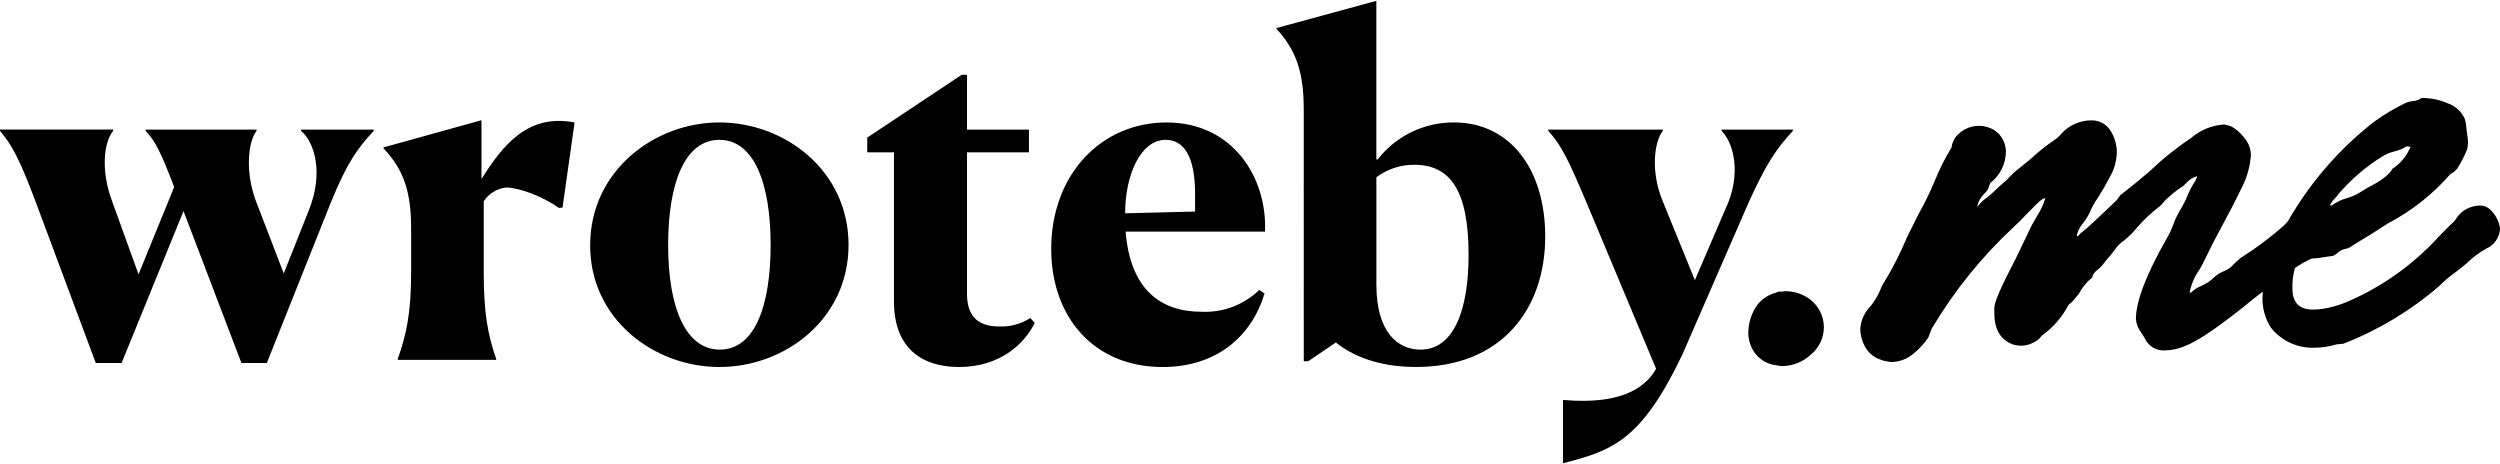
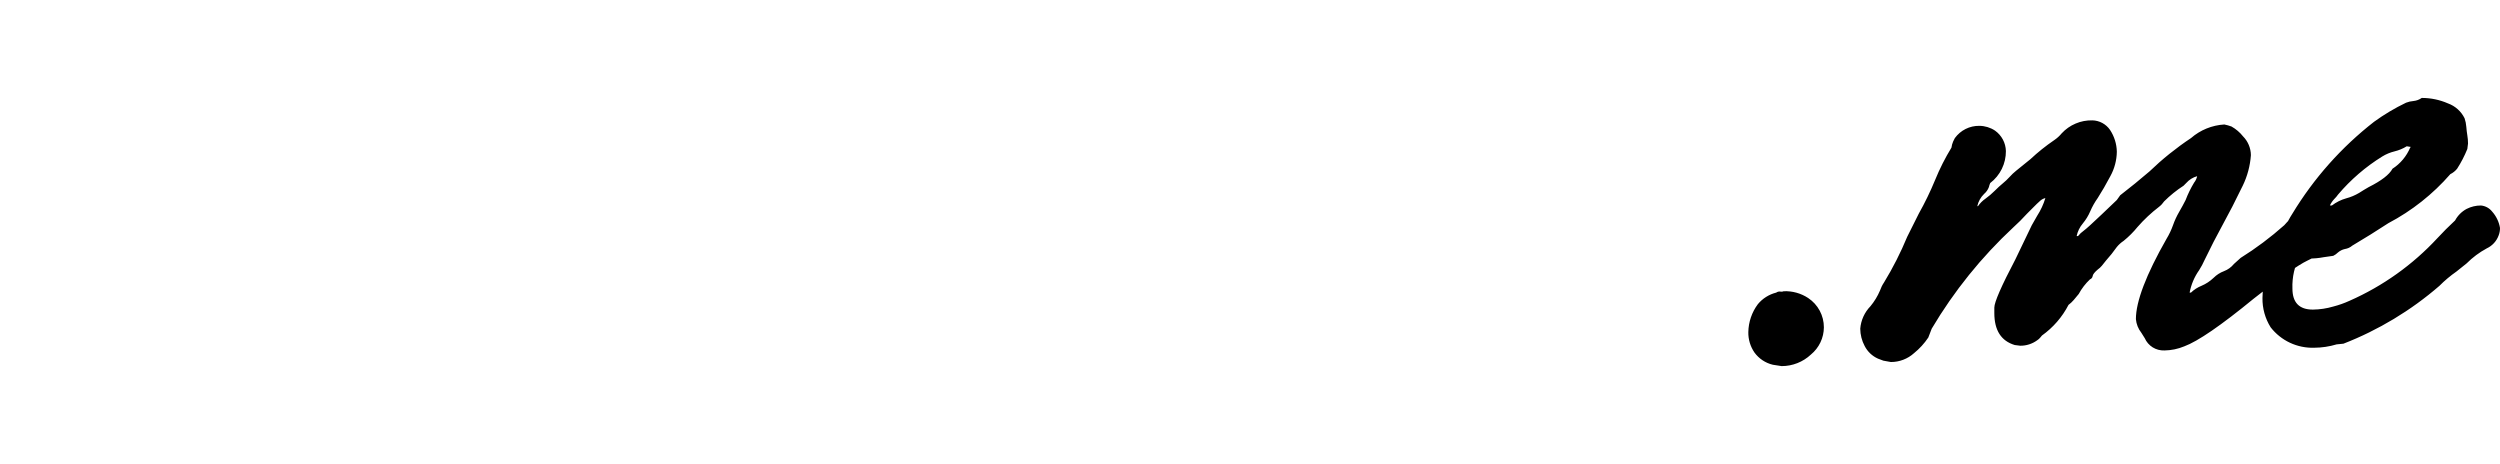
<svg xmlns="http://www.w3.org/2000/svg" width="167" height="31" viewBox="0 0 167 31" fill="none">
-   <path d="M22.108 13.506C23.209 10.828 23.863 9.936 24.964 8.745V8.656H20.114V8.745C20.977 9.46 21.661 11.513 20.62 14.072L18.954 18.267L17.08 13.388C16.366 11.454 16.574 9.461 17.139 8.745V8.656H9.73V8.745C10.385 9.43 10.772 10.233 11.634 12.495L9.254 18.326L7.469 13.387C6.755 11.453 6.904 9.549 7.558 8.744V8.655H0V8.744C0.803 9.667 1.338 10.708 2.38 13.475L6.397 24.247H8.123L12.259 14.1L16.127 24.247H17.824L22.108 13.506ZM26.571 24.04H33.147V23.979C32.581 22.343 32.313 20.915 32.313 18.148V13.447C32.479 13.194 32.698 12.98 32.955 12.821C33.212 12.662 33.501 12.56 33.801 12.525C34.635 12.525 36.211 13.09 37.342 13.893L37.578 13.864L38.382 8.18C35.287 7.586 33.621 9.639 32.163 11.958V8.031L25.619 9.846V9.906C26.956 11.334 27.464 12.762 27.464 15.291V18.117C27.464 21.003 27.136 22.342 26.571 23.979V24.04ZM48.054 24.516C52.457 24.516 56.683 21.302 56.683 16.363C56.683 11.394 52.428 8.179 48.054 8.179C43.68 8.179 39.424 11.453 39.424 16.363C39.395 21.272 43.65 24.516 48.054 24.516ZM48.084 23.355C45.792 23.355 44.632 20.529 44.632 16.363C44.632 12.197 45.763 9.341 48.055 9.341C50.348 9.341 51.478 12.197 51.478 16.363C51.478 20.528 50.375 23.355 48.084 23.355ZM69.12 21.57L68.823 21.243C68.204 21.643 67.476 21.841 66.74 21.808C65.49 21.808 64.597 21.273 64.597 19.636V10.174H68.733V8.656H64.597V4.997H64.24L57.932 9.192V10.175H59.717V20.142C59.717 23.266 61.592 24.516 64.061 24.516C66.74 24.516 68.406 23.028 69.12 21.57ZM80.278 20.826C77.6 20.826 75.517 19.428 75.19 15.47H84.503C84.652 11.87 82.361 8.18 77.927 8.18C73.553 8.18 70.221 11.662 70.221 16.631C70.221 21.154 73.047 24.516 77.659 24.516C81.23 24.516 83.581 22.522 84.473 19.606L84.116 19.37C83.61 19.861 83.008 20.244 82.347 20.494C81.687 20.745 80.983 20.858 80.278 20.826L80.278 20.826ZM77.868 9.341C79.058 9.341 79.832 10.412 79.832 12.941V14.131L75.16 14.249C75.16 11.661 76.202 9.341 77.868 9.341H77.868ZM87.092 24.129H87.389L89.236 22.878C90.307 23.741 92.033 24.514 94.592 24.514C100.336 24.514 103.221 20.616 103.221 15.796C103.221 11.303 100.87 8.178 97.122 8.178C96.141 8.173 95.171 8.393 94.288 8.822C93.406 9.25 92.633 9.876 92.03 10.65H91.94V0.057L85.275 1.872V1.932C86.584 3.36 87.09 4.818 87.09 7.317L87.092 24.129ZM94.887 23.355C93.37 23.355 91.942 22.195 91.942 19.011V11.84C92.671 11.294 93.559 11.002 94.471 11.007C96.851 11.007 98.101 12.673 98.101 17.017C98.101 20.766 97.09 23.355 94.888 23.355L94.887 23.355ZM104.409 30.943C107.652 30.11 109.616 29.485 112.383 23.683L116.817 13.506C118.008 10.888 118.662 9.936 119.763 8.745V8.656H115.002V8.745C115.746 9.46 116.431 11.572 115.211 14.072L113.217 18.715L111.073 13.447C110.24 11.453 110.508 9.46 111.073 8.745V8.656H103.427V8.745C104.29 9.668 104.796 10.739 105.956 13.476L110.628 24.634C109.348 26.896 106.254 26.866 104.409 26.717L104.409 30.943Z" fill="black" />
  <path d="M119.015 24.456L118.425 24.365C117.931 24.248 117.495 23.958 117.197 23.547C116.922 23.146 116.779 22.669 116.788 22.183C116.8 21.51 117.023 20.858 117.425 20.319C117.741 19.937 118.171 19.666 118.652 19.546C118.731 19.489 118.829 19.464 118.925 19.478C119.001 19.495 119.081 19.487 119.152 19.455C119.732 19.43 120.305 19.59 120.789 19.91C121.111 20.124 121.375 20.415 121.558 20.756C121.74 21.097 121.836 21.478 121.835 21.865C121.833 22.213 121.755 22.557 121.605 22.871C121.455 23.185 121.238 23.463 120.969 23.684C120.44 24.18 119.741 24.457 119.015 24.456ZM126.31 24.183L125.81 24.093L125.447 23.956C125.064 23.785 124.751 23.488 124.56 23.115C124.369 22.758 124.268 22.36 124.265 21.955C124.311 21.391 124.552 20.861 124.947 20.455C125.209 20.139 125.423 19.787 125.583 19.409C125.65 19.216 125.741 19.032 125.856 18.863C126.449 17.89 126.966 16.871 127.402 15.817L128.175 14.271C128.584 13.544 128.948 12.793 129.266 12.021C129.571 11.273 129.936 10.551 130.357 9.861C130.375 9.72 130.414 9.582 130.47 9.452L130.584 9.225C130.771 8.967 131.018 8.758 131.302 8.615C131.587 8.473 131.902 8.401 132.221 8.406C132.593 8.409 132.956 8.519 133.267 8.725C133.486 8.88 133.665 9.084 133.792 9.321C133.918 9.557 133.987 9.82 133.994 10.089C133.997 10.501 133.904 10.909 133.723 11.28C133.541 11.651 133.276 11.975 132.948 12.226C132.909 12.313 132.878 12.404 132.858 12.498C132.791 12.674 132.682 12.83 132.539 12.953C132.31 13.175 132.151 13.46 132.084 13.771H132.13C132.265 13.576 132.434 13.406 132.63 13.271C132.848 13.114 133.054 12.939 133.244 12.748C133.441 12.551 133.622 12.385 133.789 12.248C133.951 12.116 134.103 11.971 134.244 11.816C134.377 11.668 134.521 11.531 134.677 11.406L135.631 10.634C136.128 10.169 136.66 9.743 137.223 9.36C137.41 9.234 137.579 9.08 137.723 8.905C137.983 8.624 138.3 8.402 138.653 8.253C139.005 8.103 139.386 8.031 139.769 8.04C140.002 8.045 140.23 8.105 140.436 8.216C140.641 8.327 140.817 8.484 140.949 8.677C141.236 9.109 141.394 9.614 141.404 10.132C141.397 10.705 141.248 11.267 140.971 11.769C140.682 12.315 140.402 12.8 140.13 13.225C139.932 13.502 139.765 13.799 139.63 14.111C139.504 14.407 139.335 14.683 139.13 14.93C138.925 15.171 138.784 15.461 138.72 15.771H138.811C138.922 15.631 139.052 15.509 139.198 15.407C139.364 15.286 139.766 14.922 140.402 14.316L141.403 13.361L141.63 13.043C142.297 12.528 142.949 11.998 143.585 11.452C144.441 10.628 145.369 9.882 146.359 9.224C146.98 8.683 147.764 8.364 148.586 8.315C148.749 8.348 148.908 8.394 149.064 8.451C149.362 8.619 149.625 8.843 149.837 9.111C150.166 9.444 150.354 9.892 150.36 10.361C150.311 11.072 150.125 11.767 149.814 12.407L149.723 12.589C149.33 13.407 148.92 14.203 148.495 14.976C148.071 15.749 147.661 16.545 147.268 17.363C147.164 17.599 147.042 17.827 146.904 18.045C146.586 18.493 146.369 19.005 146.267 19.545H146.358C146.561 19.349 146.801 19.195 147.063 19.09C147.357 18.965 147.627 18.788 147.858 18.568C148.058 18.367 148.298 18.212 148.563 18.113C148.822 18.015 149.049 17.85 149.223 17.636L149.677 17.226C150.707 16.582 151.681 15.852 152.589 15.044C153.134 14.407 153.65 14.089 154.135 14.089C154.48 14.083 154.817 14.195 155.089 14.407C155.331 14.579 155.52 14.816 155.635 15.089C155.718 15.291 155.764 15.507 155.772 15.726C155.776 15.926 155.73 16.125 155.639 16.303C155.548 16.482 155.414 16.635 155.249 16.749C154.901 17.006 154.528 17.227 154.135 17.408C153.498 17.711 152.301 18.56 150.543 19.954C148.361 21.743 146.815 22.803 145.906 23.137C145.488 23.311 145.04 23.404 144.587 23.41C144.311 23.421 144.037 23.35 143.802 23.204C143.567 23.058 143.381 22.844 143.269 22.591L143.041 22.228C142.834 21.966 142.708 21.65 142.678 21.318C142.678 20.136 143.36 18.348 144.724 15.954C144.899 15.666 145.044 15.361 145.157 15.044C145.265 14.736 145.402 14.44 145.566 14.158C145.733 13.869 145.877 13.604 145.999 13.362C146.152 12.959 146.342 12.571 146.565 12.202C146.666 12.076 146.737 11.927 146.77 11.769C146.488 11.847 146.235 12.005 146.042 12.224L145.861 12.406C145.393 12.708 144.959 13.059 144.565 13.451C144.471 13.59 144.356 13.713 144.224 13.815C143.703 14.214 143.224 14.663 142.792 15.156C142.514 15.499 142.201 15.812 141.858 16.09C141.686 16.203 141.533 16.341 141.403 16.5C141.18 16.817 140.938 17.121 140.678 17.409C140.587 17.53 140.496 17.644 140.405 17.75C140.326 17.846 140.234 17.93 140.133 18.001C139.92 18.182 139.807 18.327 139.791 18.433C139.785 18.484 139.765 18.533 139.732 18.573C139.7 18.613 139.658 18.643 139.61 18.661C139.309 18.945 139.056 19.274 138.859 19.638C138.738 19.79 138.624 19.926 138.518 20.047C138.416 20.165 138.302 20.272 138.177 20.366C137.757 21.179 137.149 21.88 136.404 22.412C136.363 22.455 136.325 22.5 136.29 22.548C136.232 22.62 136.163 22.681 136.085 22.73C135.756 22.971 135.357 23.099 134.949 23.094L134.585 23.048C133.676 22.775 133.221 22.063 133.221 20.911V20.547C133.221 20.184 133.691 19.108 134.63 17.321L135.722 15.048L136.085 14.411C136.322 14.045 136.505 13.648 136.631 13.231C136.514 13.258 136.405 13.312 136.312 13.388C136.221 13.464 136.138 13.54 136.063 13.616L135.858 13.82L135.404 14.275C135.1 14.608 134.797 14.912 134.494 15.184C132.361 17.169 130.523 19.449 129.038 21.956L128.811 22.546C128.547 22.941 128.225 23.293 127.856 23.592C127.432 23.974 126.881 24.185 126.31 24.183ZM154.59 23.229C154.032 23.247 153.477 23.134 152.97 22.896C152.464 22.659 152.022 22.306 151.679 21.864C151.312 21.279 151.123 20.6 151.133 19.909C151.147 18.526 151.54 17.174 152.27 15.999C152.391 15.757 152.512 15.492 152.633 15.204C152.774 14.88 152.941 14.568 153.133 14.271C154.562 11.91 156.411 9.83 158.589 8.134C159.262 7.645 159.977 7.219 160.726 6.86C160.886 6.798 161.055 6.759 161.226 6.747C161.423 6.726 161.61 6.656 161.772 6.542C162.374 6.541 162.97 6.665 163.522 6.906C164.01 7.081 164.41 7.44 164.636 7.906C164.697 8.09 164.736 8.281 164.75 8.474C164.765 8.671 164.788 8.86 164.818 9.042C164.848 9.222 164.864 9.405 164.864 9.588L164.818 9.951C164.633 10.411 164.404 10.853 164.136 11.27C164.013 11.423 163.858 11.547 163.682 11.633C162.517 12.971 161.114 14.081 159.544 14.907C158.757 15.422 157.954 15.922 157.135 16.407C156.993 16.529 156.819 16.608 156.635 16.635C156.467 16.672 156.311 16.75 156.18 16.862C156.087 16.954 155.979 17.031 155.861 17.089L155.225 17.18C154.895 17.243 154.56 17.274 154.225 17.271L153.634 17.089C153.278 17.76 153.106 18.513 153.134 19.272C153.134 20.212 153.589 20.681 154.498 20.681C154.96 20.676 155.419 20.607 155.862 20.477C156.237 20.38 156.602 20.251 156.954 20.09C159.174 19.111 161.17 17.688 162.819 15.908C163.182 15.514 163.576 15.12 163.999 14.727C164.175 14.399 164.444 14.13 164.772 13.954C165.068 13.804 165.395 13.726 165.727 13.727C165.873 13.74 166.015 13.784 166.144 13.854C166.273 13.924 166.386 14.02 166.477 14.136C166.751 14.443 166.933 14.821 167 15.227C167.002 15.398 166.971 15.568 166.909 15.727C166.769 16.11 166.483 16.421 166.113 16.593C165.62 16.859 165.168 17.196 164.772 17.593L164.09 18.139C163.683 18.422 163.303 18.742 162.953 19.094C161.054 20.739 158.885 22.047 156.543 22.958L156.088 23.004C155.602 23.15 155.098 23.226 154.59 23.229ZM155.771 13.726C156.056 13.508 156.38 13.346 156.725 13.249C157.03 13.169 157.321 13.046 157.591 12.885C157.803 12.749 158.015 12.62 158.228 12.499C159.076 12.075 159.607 11.665 159.819 11.271C160.345 10.931 160.756 10.44 160.999 9.862L161.045 9.816L160.772 9.771C160.519 9.927 160.243 10.042 159.954 10.112C159.665 10.182 159.389 10.297 159.135 10.453C158.023 11.142 157.026 12.001 156.18 12.999C156.107 13.105 156.023 13.204 155.93 13.294C155.809 13.422 155.71 13.568 155.635 13.727L155.771 13.726Z" fill="black" />
</svg>